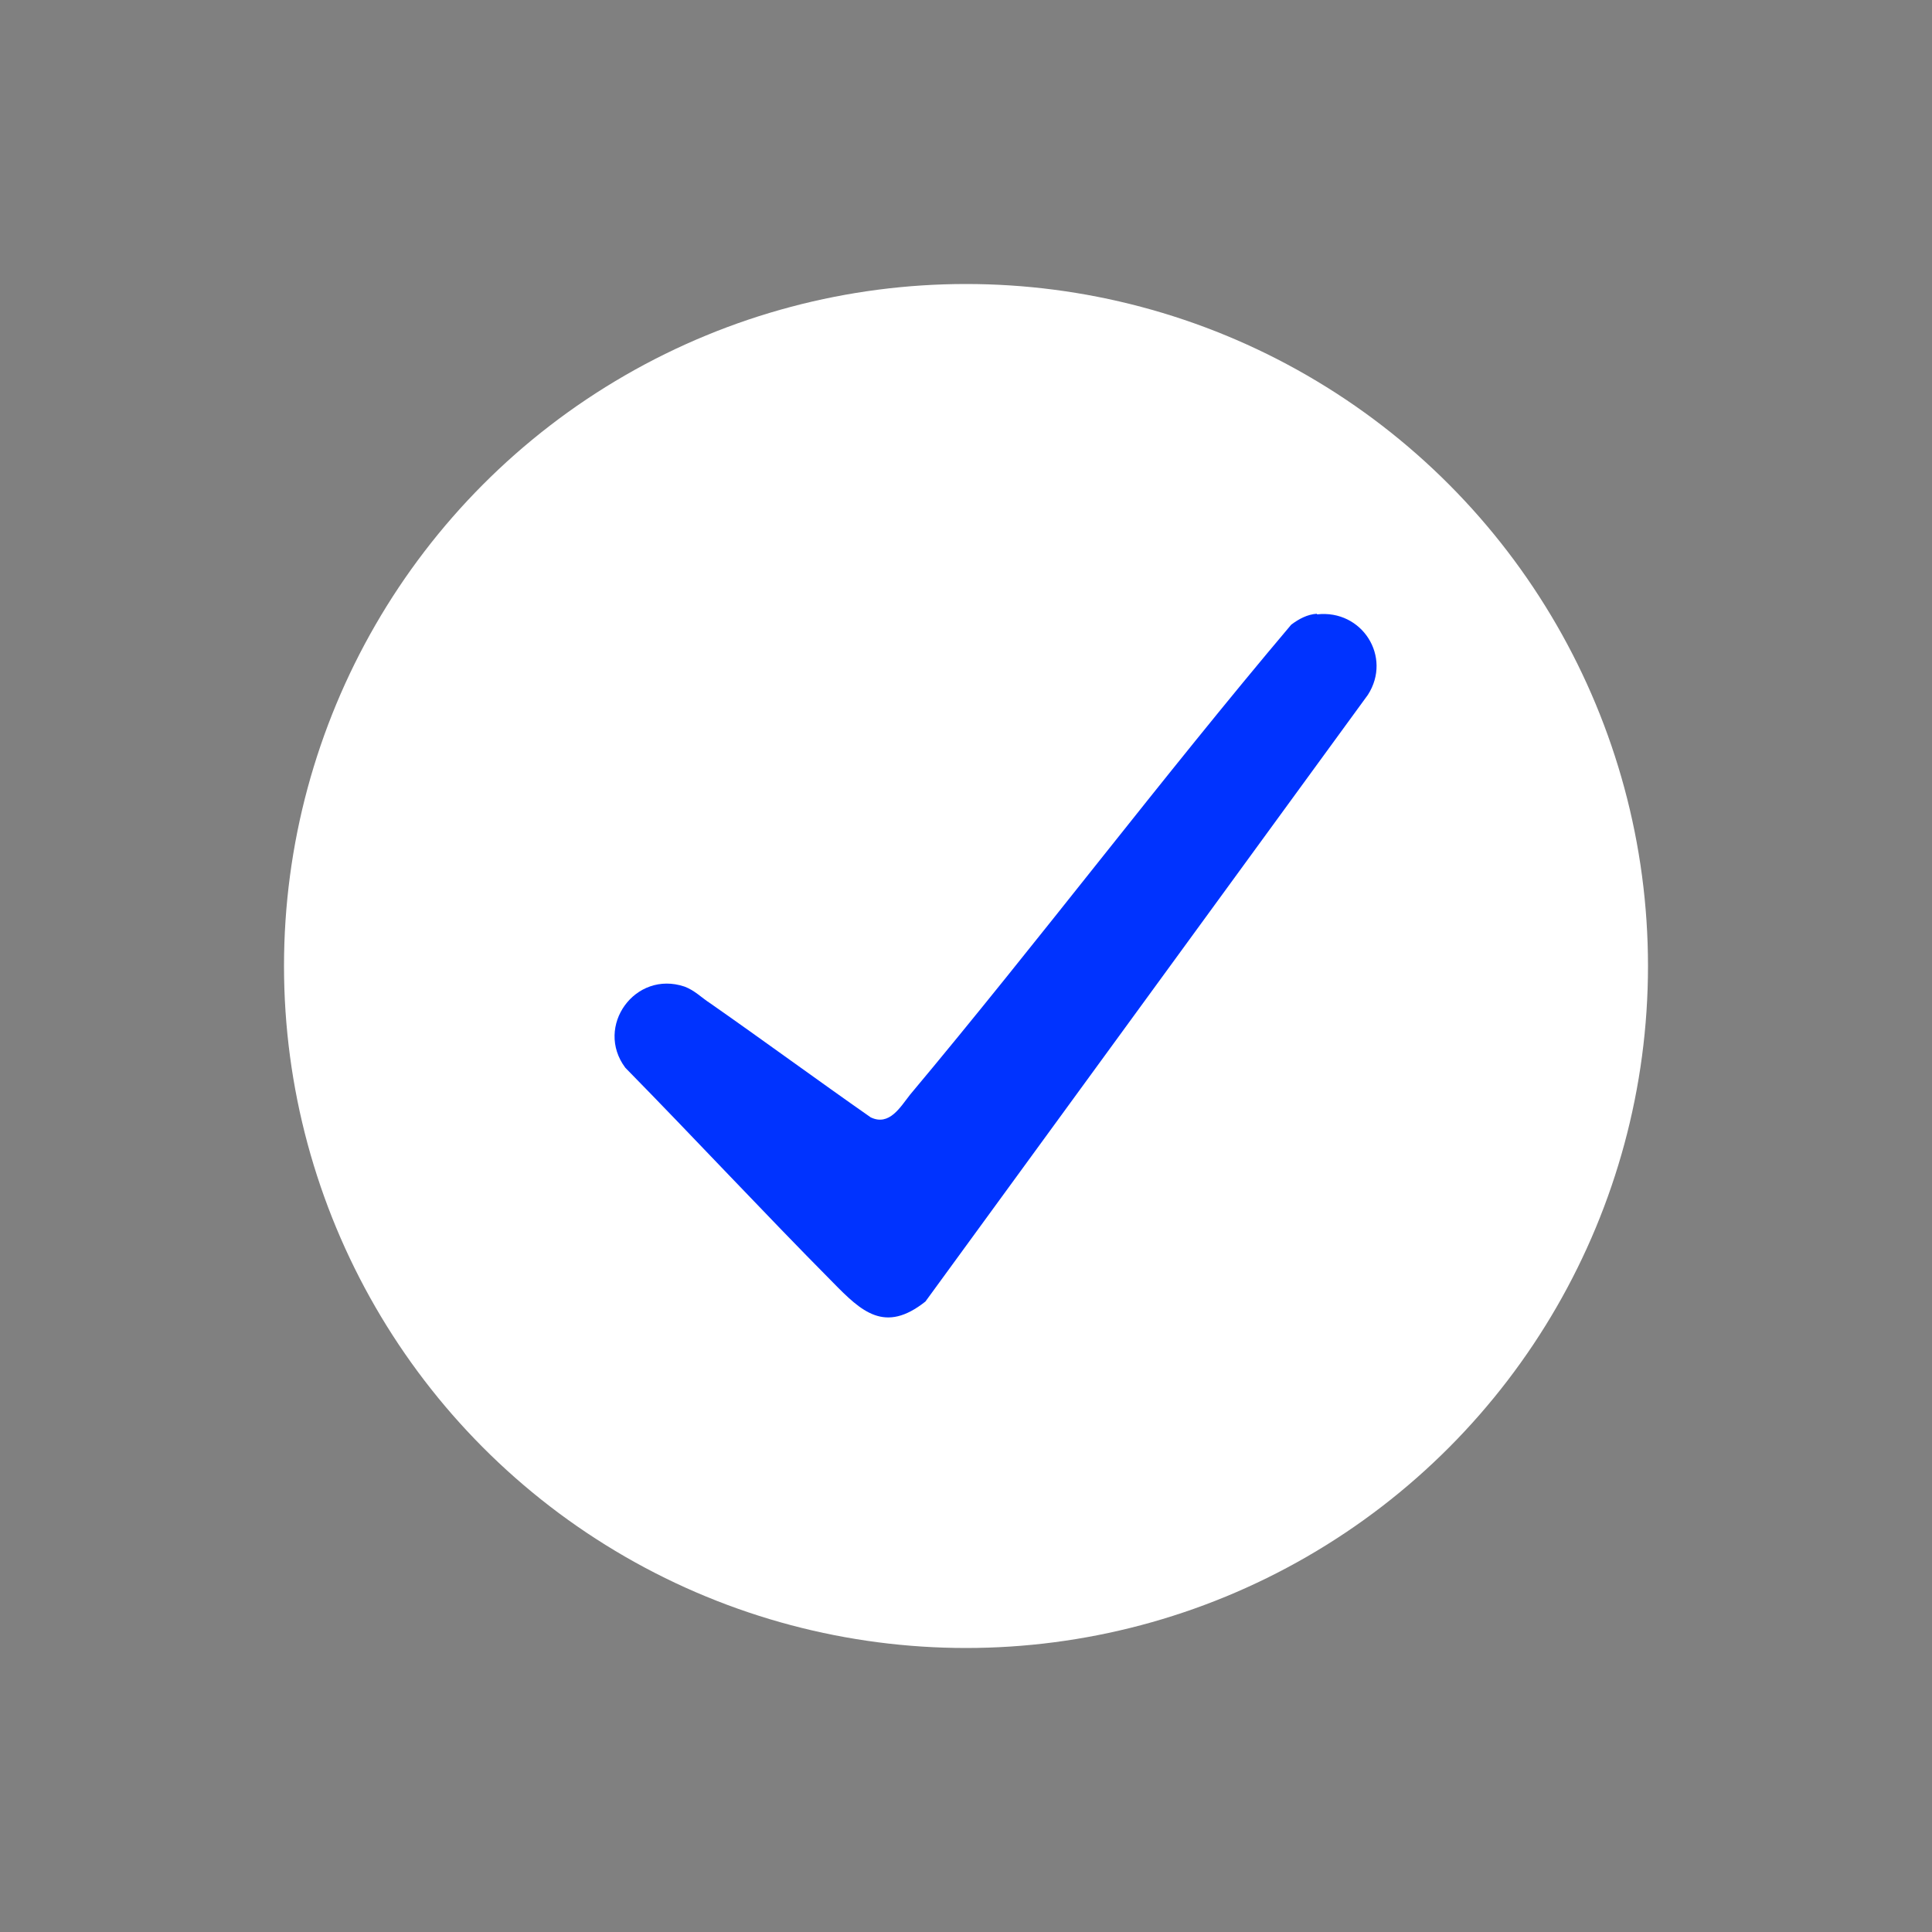
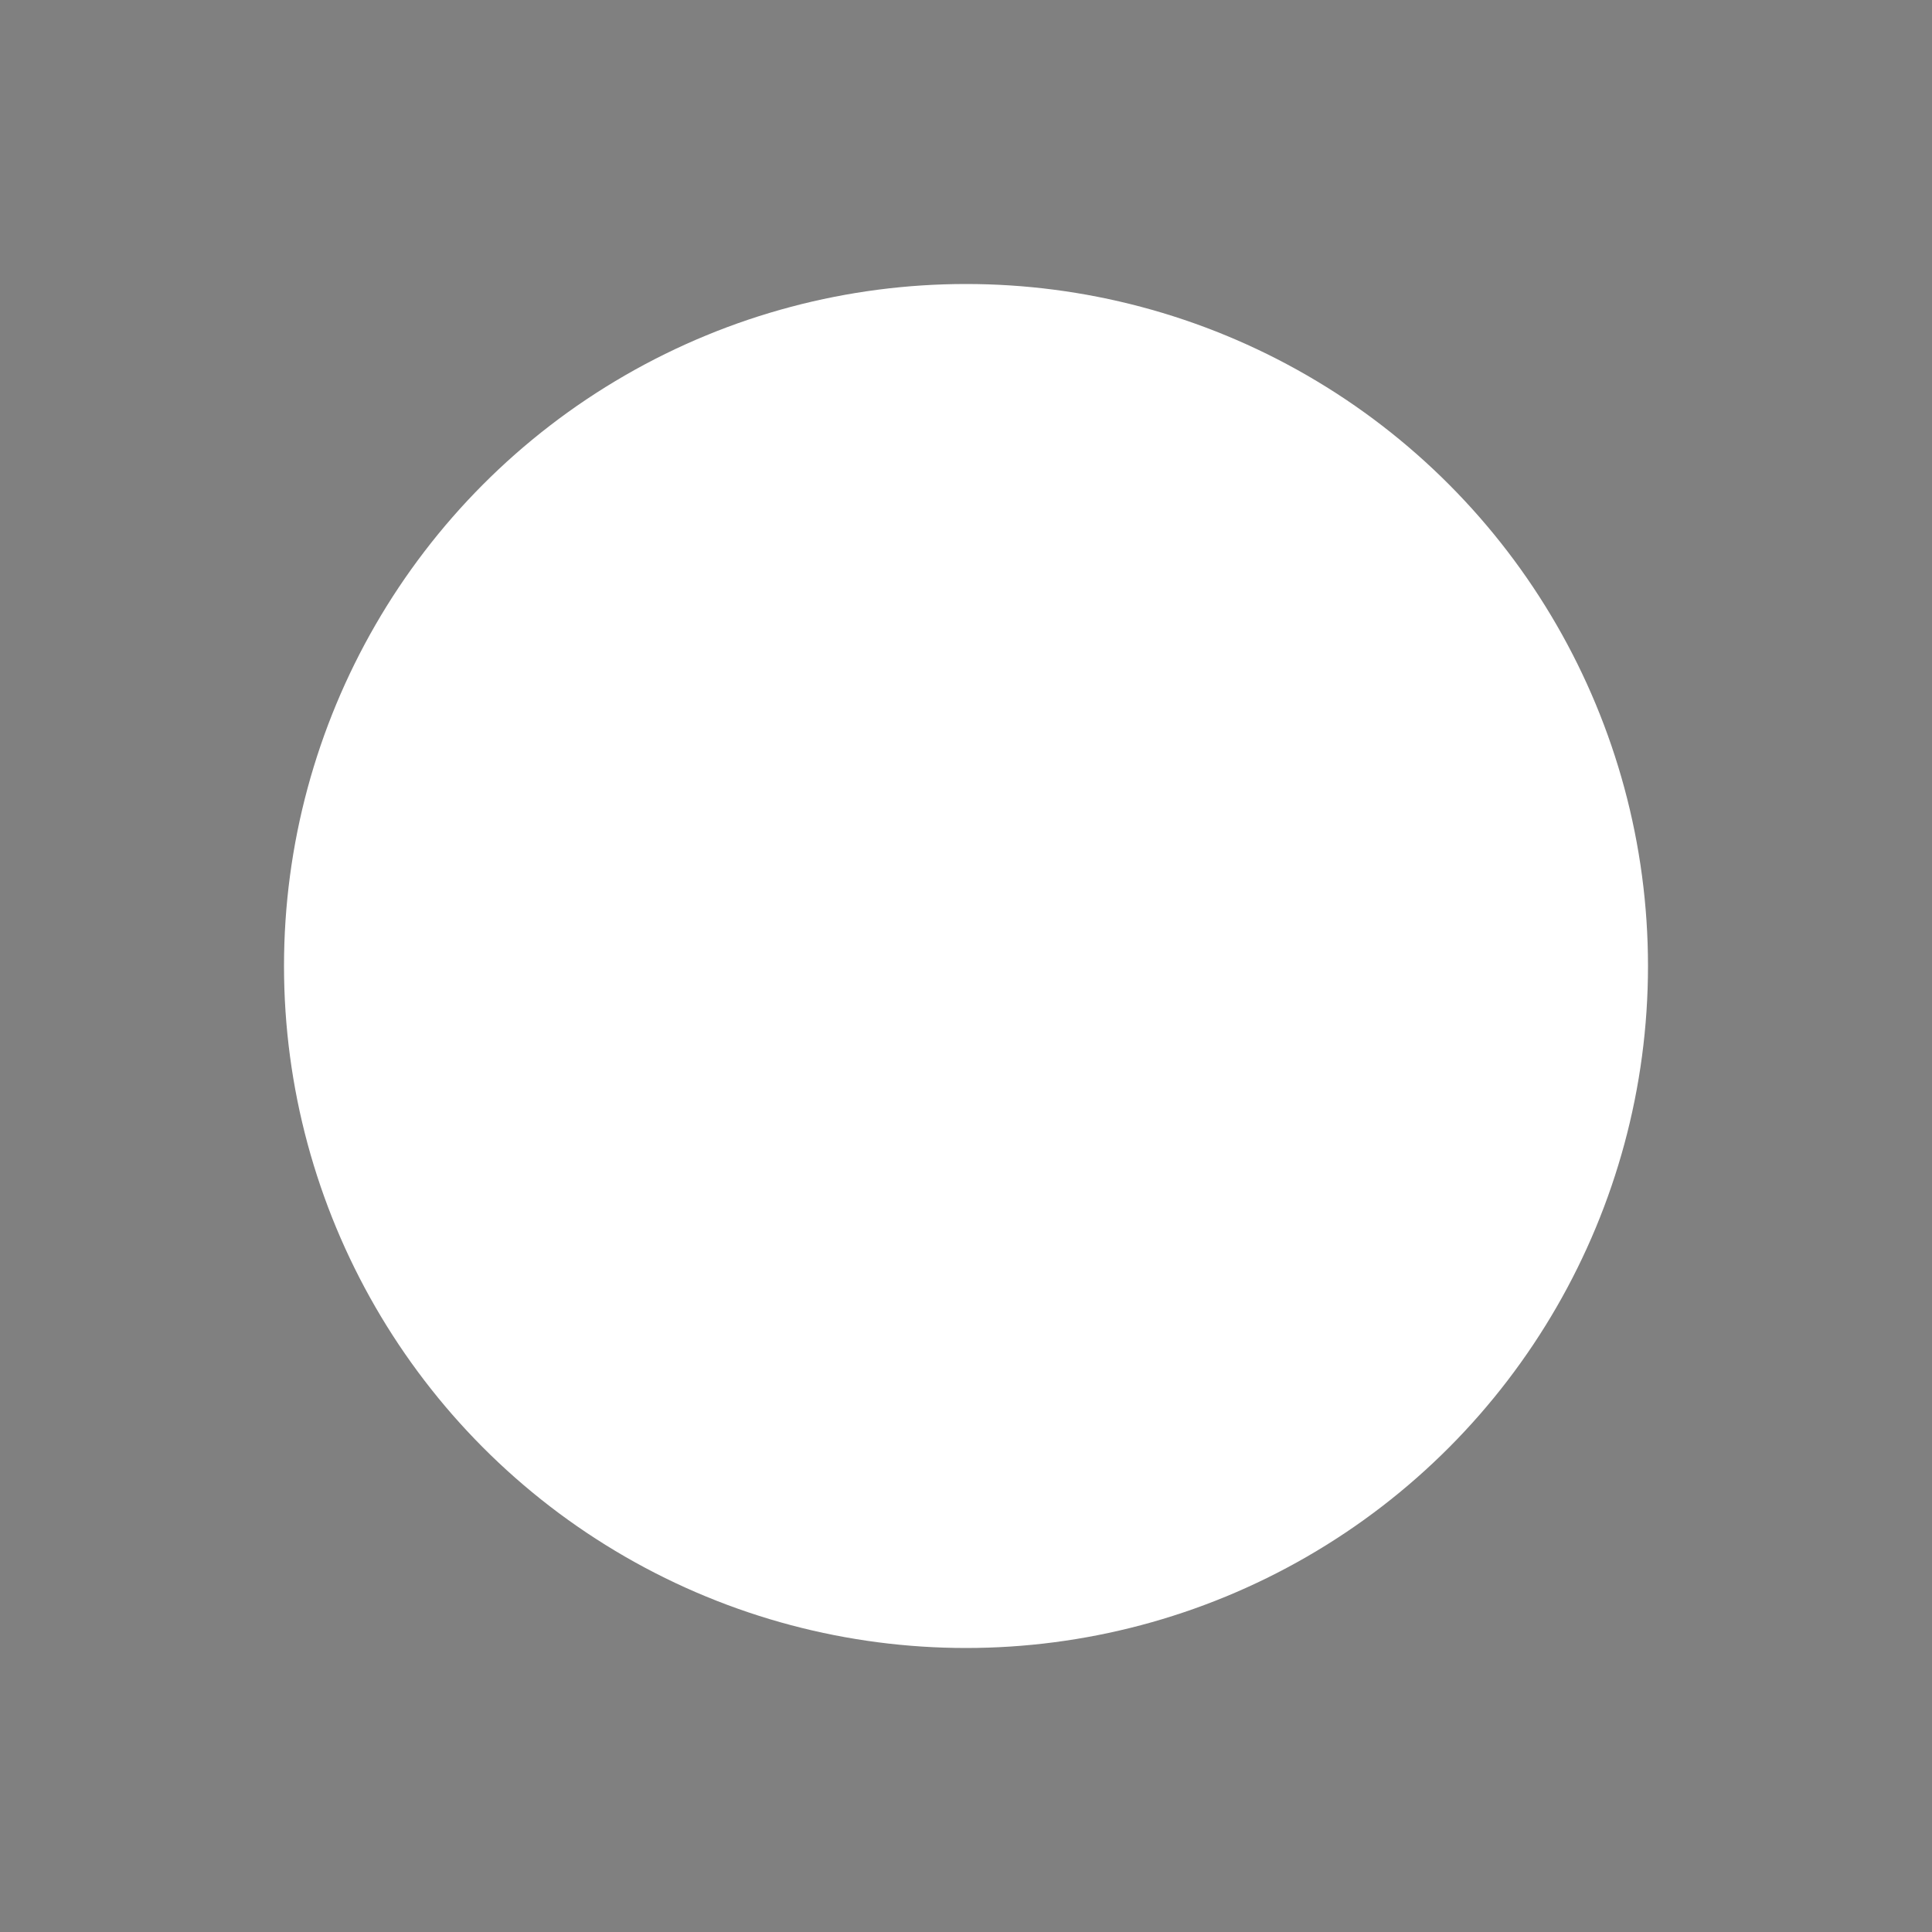
<svg xmlns="http://www.w3.org/2000/svg" id="Layer_1" version="1.1" viewBox="0 0 30 30">
  <rect x="0" y="0" width="30" height="30" fill="#808080" stroke="none" />
  <defs>
    <style>
      .st0 {
        fill: #03f;
      }

      .st1 {
        fill: #fff;
      }
    </style>
  </defs>
  <circle class="st1" cx="15" cy="15" r="10.59" />
-   <path class="st0" d="M20.45,9.54c.7-.08,1.17.66.79,1.25l-6.87,9.42c-.63.5-.99.16-1.44-.3-1.09-1.1-2.14-2.23-3.22-3.33-.48-.64.15-1.52.92-1.26.16.06.26.17.4.26.83.58,1.66,1.19,2.49,1.77.29.14.46-.16.61-.35,2.01-2.4,3.9-4.91,5.92-7.3.12-.09.25-.16.4-.17h0Z" />
</svg>